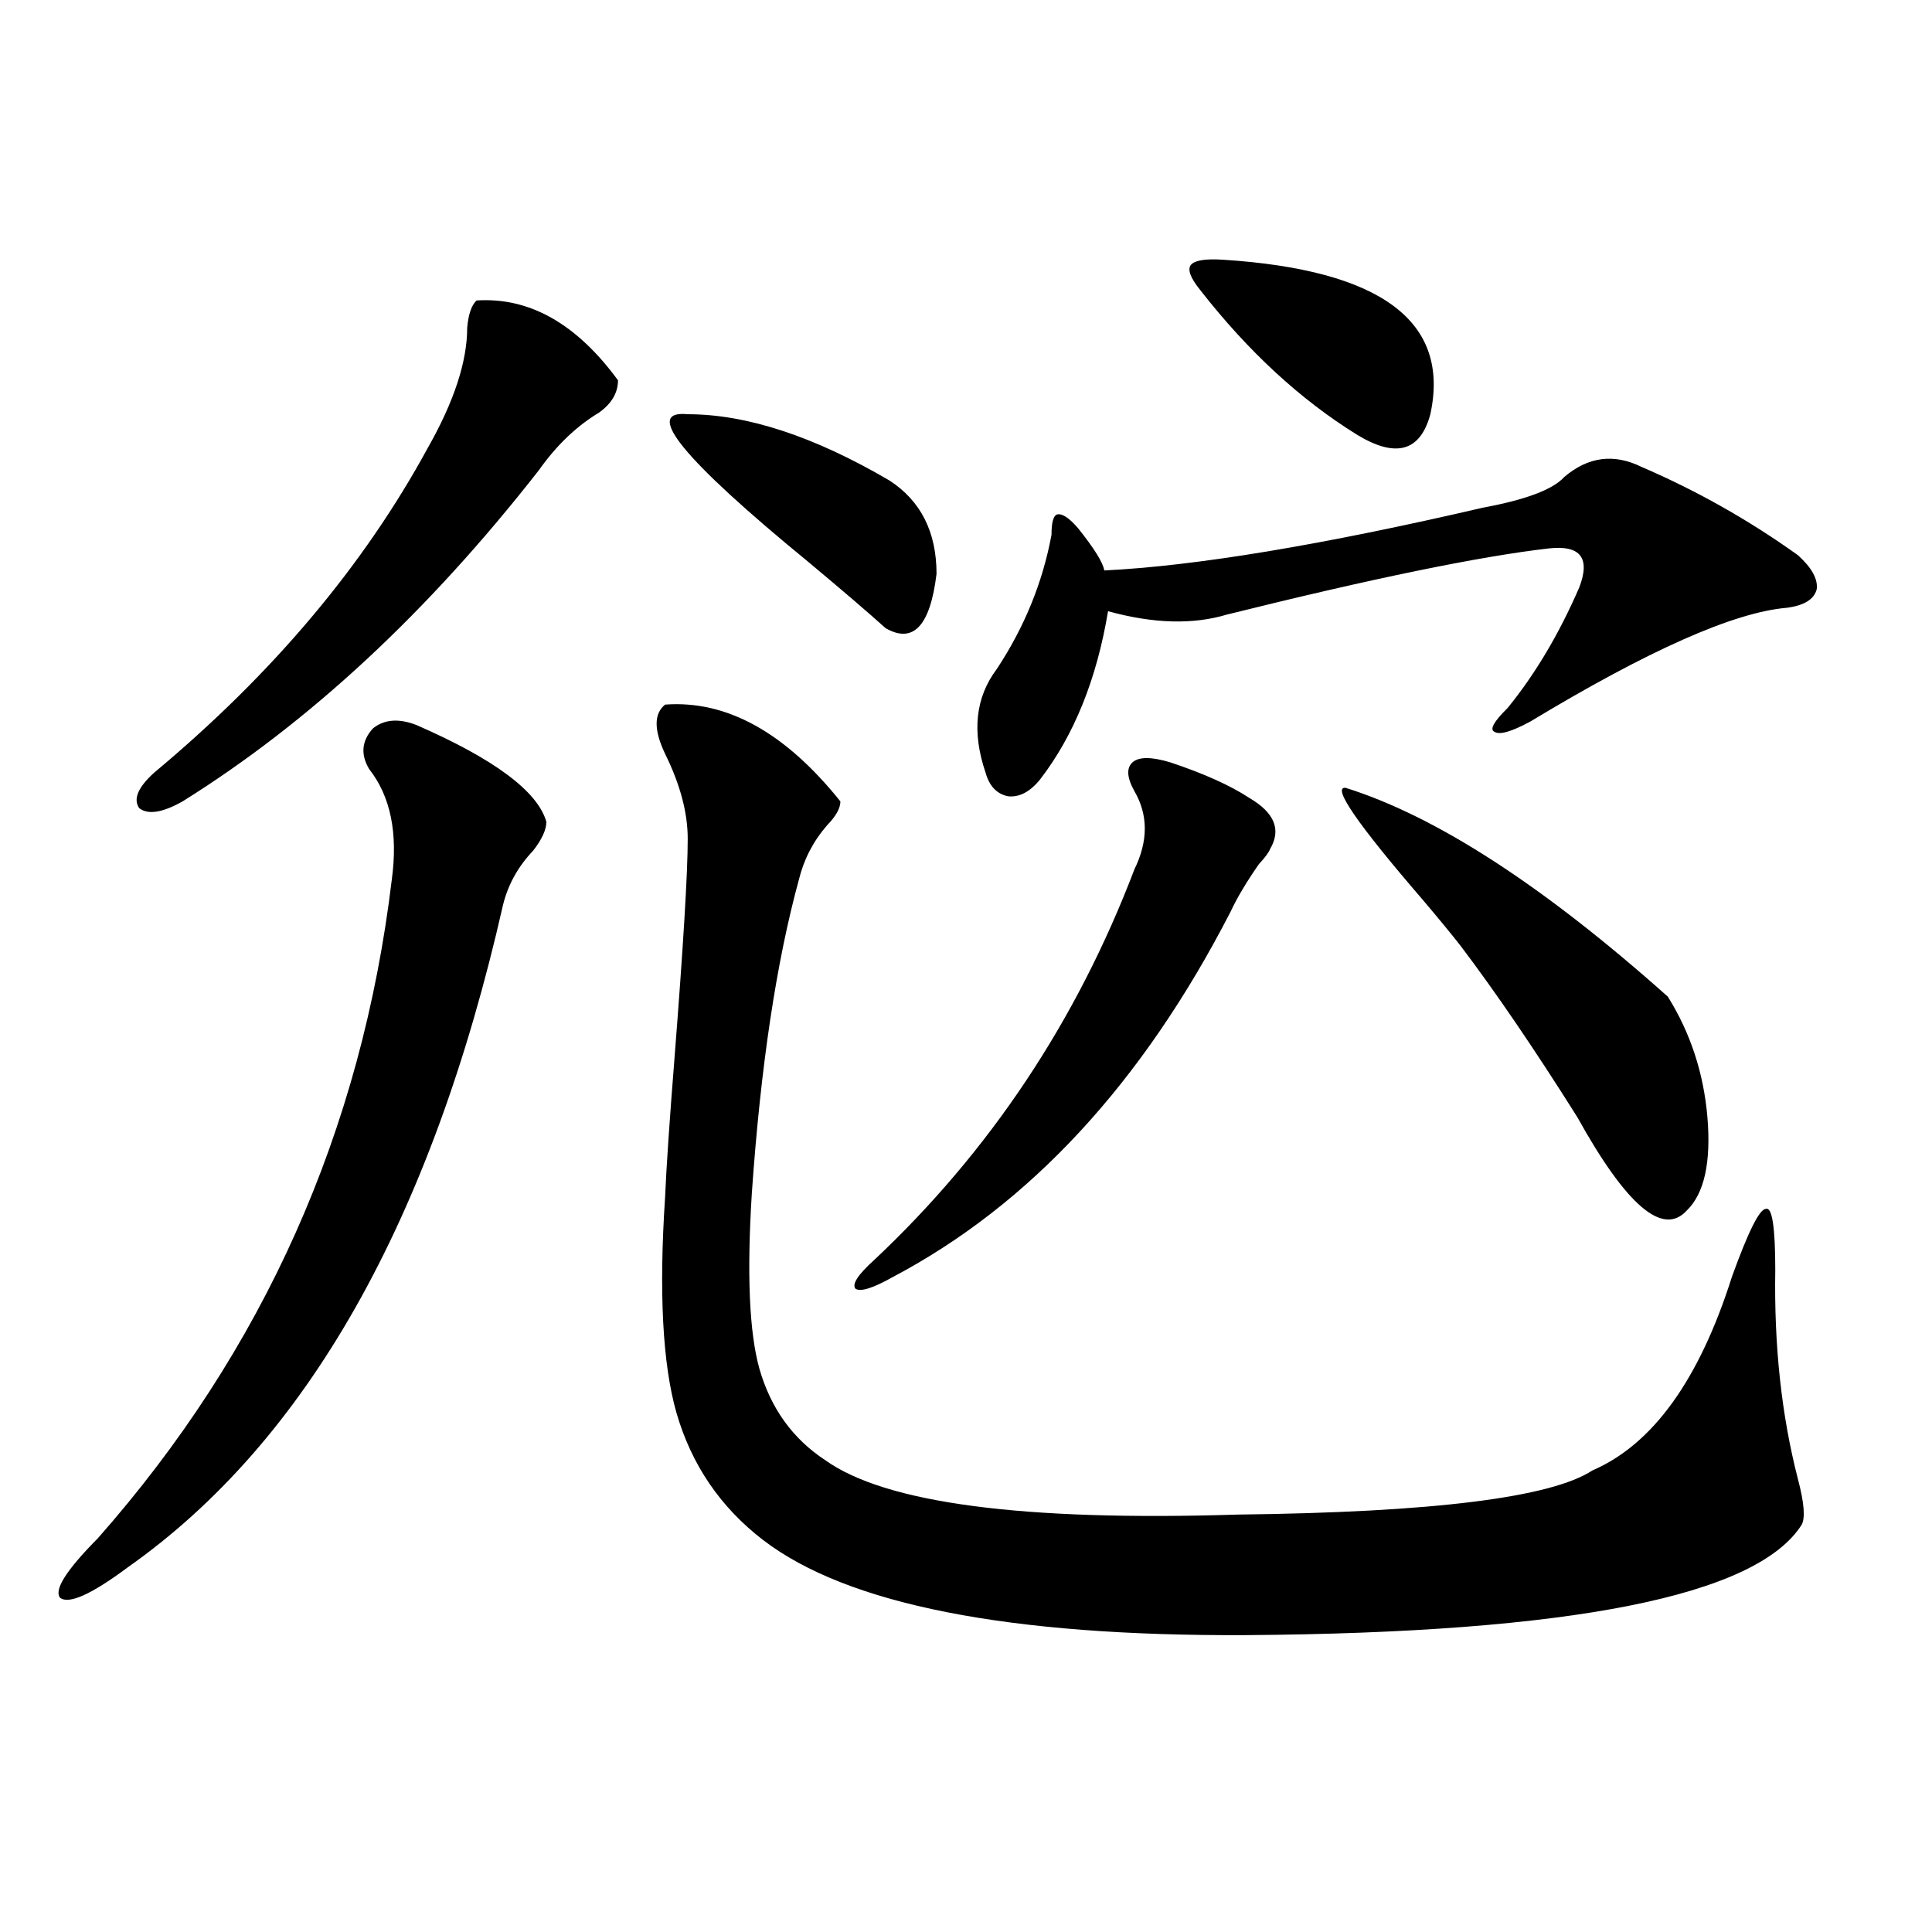
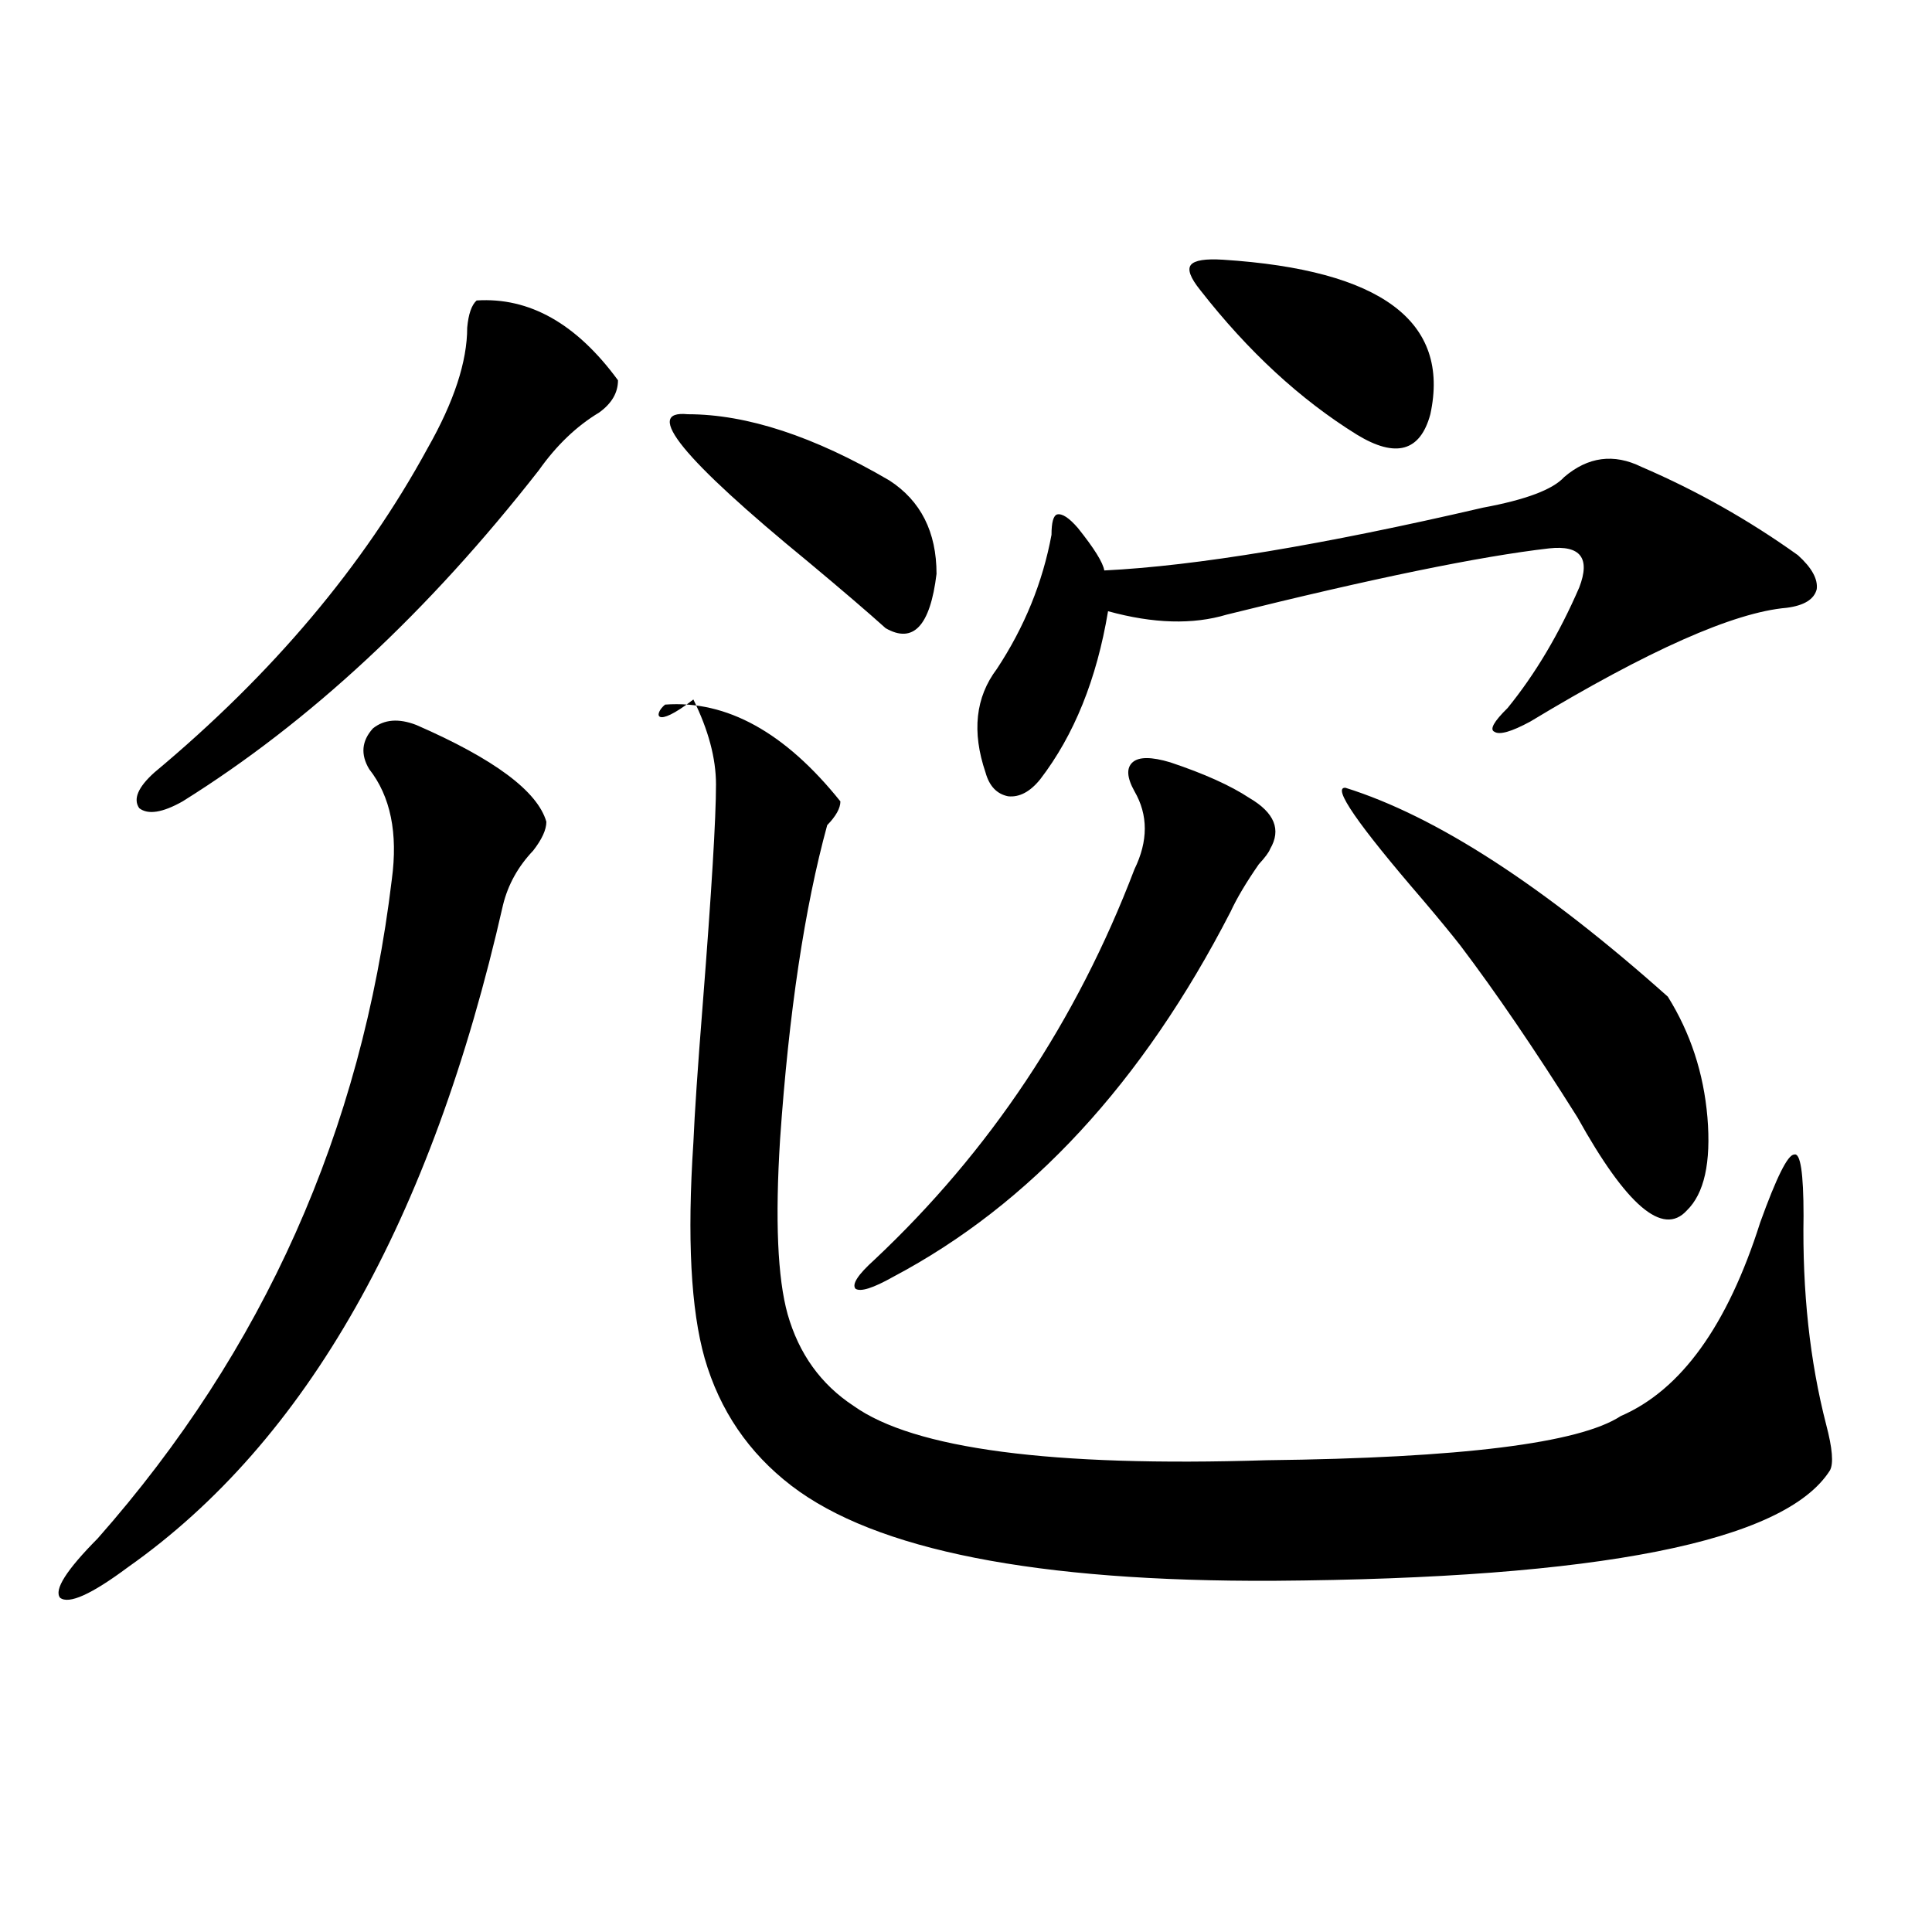
<svg xmlns="http://www.w3.org/2000/svg" version="1.1" id="图层_1" x="0px" y="0px" width="1000px" height="1000px" viewBox="0 0 1000 1000" enable-background="new 0 0 1000 1000" xml:space="preserve">
-   <path d="M282.798,425.344c0,4.106-2.286,9.092-6.829,14.941c-7.805,8.213-13.018,17.578-15.609,28.125  C223.287,631.887,158.563,746.145,66.218,811.184c-18.871,14.063-30.578,19.336-35.121,15.82  c-3.262-4.092,3.247-14.351,19.512-30.762C136.46,698.986,187.19,585.305,202.8,455.227c3.247-24.019-0.655-43.066-11.707-57.129  c-4.558-7.607-3.902-14.639,1.951-21.094c5.854-4.683,13.323-5.273,22.438-1.758C255.802,392.824,278.24,409.523,282.798,425.344z   M246.701,155.52c27.316-1.758,51.706,12.017,73.169,41.309c0,6.455-3.262,12.017-9.756,16.699  c-11.707,7.031-22.118,17.002-31.219,29.883C221.656,316.662,160.194,373.791,94.51,414.797  c-10.411,5.864-17.896,7.031-22.438,3.516c-3.262-4.683-0.655-10.835,7.805-18.457c61.127-50.977,108.29-106.924,141.46-167.871  c13.658-24.019,20.487-44.824,20.487-62.402C242.464,162.551,244.095,157.868,246.701,155.52z M344.26,364.699  c31.859-2.334,62.103,14.365,90.729,50.098c0,3.516-2.286,7.622-6.829,12.305c-7.164,8.213-12.042,17.578-14.634,28.125  c-11.707,42.778-19.847,96.982-24.39,162.598c-2.606,41.611-1.311,71.782,3.902,90.527c5.854,20.518,17.226,36.338,34.146,47.461  c31.219,22.275,102.437,31.641,213.653,28.125c100.806-1.167,161.947-8.789,183.41-22.852  c31.219-13.472,55.273-46.87,72.193-100.195c8.445-23.428,14.299-35.156,17.561-35.156c3.247-1.167,4.878,9.38,4.878,31.641  c-0.655,39.263,3.247,75.298,11.707,108.105c3.247,12.305,3.902,20.215,1.951,23.73c-23.414,36.914-119.356,55.948-287.798,57.129  c-122.924,0.577-206.184-15.82-249.75-49.219c-22.118-16.987-37.072-38.96-44.877-65.918c-7.164-25.186-9.115-62.402-5.854-111.621  c0.641-15.229,2.271-39.248,4.878-72.07c4.543-58.008,6.829-95.801,6.829-113.379c0-13.472-3.902-28.125-11.707-43.945  C338.406,377.883,338.406,369.396,344.26,364.699z M355.967,214.406c30.563,0,65.364,11.426,104.388,34.277  c16.25,10.547,24.39,26.67,24.39,48.34c-3.262,26.958-12.042,36.338-26.341,28.125c-9.115-8.198-22.438-19.624-39.999-34.277  C353.36,237.561,332.553,212.072,355.967,214.406z M605.717,394.582c17.561,5.864,31.219,12.017,40.975,18.457  c13.003,7.622,16.585,16.411,10.731,26.367c-0.655,1.758-2.606,4.395-5.854,7.91c-6.509,9.38-11.387,17.578-14.634,24.609  c-45.532,88.481-103.747,151.475-174.63,188.965c-10.411,5.864-16.92,7.91-19.512,6.152c-1.951-2.334,1.296-7.319,9.756-14.941  c59.831-56.25,104.708-123.623,134.631-202.148c7.149-14.639,7.149-28.125,0-40.43c-3.902-7.031-4.237-12.002-0.976-14.941  C589.452,391.657,595.961,391.657,605.717,394.582z M849.613,241.652c28.612,12.305,55.608,27.549,80.974,45.703  c7.149,6.455,10.396,12.305,9.756,17.578c-1.311,5.273-6.509,8.501-15.609,9.668c-27.316,2.349-71.553,21.973-132.68,58.887  c-9.756,5.273-15.944,7.031-18.536,5.273c-2.606-1.167-0.335-5.273,6.829-12.305c14.299-17.578,26.661-38.369,37.072-62.402  c5.854-15.229,0.641-21.973-15.609-20.215c-35.776,4.106-91.385,15.532-166.825,34.277c-17.561,5.273-38.048,4.697-61.462-1.758  c-5.854,35.156-17.561,64.16-35.121,87.012c-5.213,6.455-10.731,9.38-16.585,8.789c-5.854-1.167-9.756-5.273-11.707-12.305  c-7.164-21.094-5.213-38.96,5.854-53.613c14.299-21.67,23.734-44.824,28.292-69.434c0-6.44,0.976-9.956,2.927-10.547  c2.592-0.576,6.174,1.758,10.731,7.031c8.445,10.547,13.003,17.881,13.658,21.973c47.469-2.334,112.833-13.184,196.093-32.52  c22.104-4.092,36.097-9.365,41.95-15.82C821.962,236.379,835.3,234.621,849.613,241.652z M633.033,134.426  c81.949,5.273,117.711,31.943,107.314,79.98c-5.213,19.336-17.896,22.852-38.048,10.547c-29.268-18.154-56.264-43.066-80.974-74.707  c-5.213-6.44-6.829-10.835-4.878-13.184C618.399,134.729,623.918,133.85,633.033,134.426z M696.446,407.766  c46.828,14.653,102.437,50.688,166.825,108.105c11.707,18.76,18.536,39.551,20.487,62.402c1.951,23.442-1.631,39.551-10.731,48.34  c-12.362,13.486-31.219-2.637-56.584-48.34c-22.118-35.156-42.285-64.736-60.486-88.77c-4.558-5.85-11.066-13.76-19.512-23.73  C702.62,426.525,689.282,407.189,696.446,407.766z" />
+   <path d="M282.798,425.344c0,4.106-2.286,9.092-6.829,14.941c-7.805,8.213-13.018,17.578-15.609,28.125  C223.287,631.887,158.563,746.145,66.218,811.184c-18.871,14.063-30.578,19.336-35.121,15.82  c-3.262-4.092,3.247-14.351,19.512-30.762C136.46,698.986,187.19,585.305,202.8,455.227c3.247-24.019-0.655-43.066-11.707-57.129  c-4.558-7.607-3.902-14.639,1.951-21.094c5.854-4.683,13.323-5.273,22.438-1.758C255.802,392.824,278.24,409.523,282.798,425.344z   M246.701,155.52c27.316-1.758,51.706,12.017,73.169,41.309c0,6.455-3.262,12.017-9.756,16.699  c-11.707,7.031-22.118,17.002-31.219,29.883C221.656,316.662,160.194,373.791,94.51,414.797  c-10.411,5.864-17.896,7.031-22.438,3.516c-3.262-4.683-0.655-10.835,7.805-18.457c61.127-50.977,108.29-106.924,141.46-167.871  c13.658-24.019,20.487-44.824,20.487-62.402C242.464,162.551,244.095,157.868,246.701,155.52z M344.26,364.699  c31.859-2.334,62.103,14.365,90.729,50.098c0,3.516-2.286,7.622-6.829,12.305c-11.707,42.778-19.847,96.982-24.39,162.598c-2.606,41.611-1.311,71.782,3.902,90.527c5.854,20.518,17.226,36.338,34.146,47.461  c31.219,22.275,102.437,31.641,213.653,28.125c100.806-1.167,161.947-8.789,183.41-22.852  c31.219-13.472,55.273-46.87,72.193-100.195c8.445-23.428,14.299-35.156,17.561-35.156c3.247-1.167,4.878,9.38,4.878,31.641  c-0.655,39.263,3.247,75.298,11.707,108.105c3.247,12.305,3.902,20.215,1.951,23.73c-23.414,36.914-119.356,55.948-287.798,57.129  c-122.924,0.577-206.184-15.82-249.75-49.219c-22.118-16.987-37.072-38.96-44.877-65.918c-7.164-25.186-9.115-62.402-5.854-111.621  c0.641-15.229,2.271-39.248,4.878-72.07c4.543-58.008,6.829-95.801,6.829-113.379c0-13.472-3.902-28.125-11.707-43.945  C338.406,377.883,338.406,369.396,344.26,364.699z M355.967,214.406c30.563,0,65.364,11.426,104.388,34.277  c16.25,10.547,24.39,26.67,24.39,48.34c-3.262,26.958-12.042,36.338-26.341,28.125c-9.115-8.198-22.438-19.624-39.999-34.277  C353.36,237.561,332.553,212.072,355.967,214.406z M605.717,394.582c17.561,5.864,31.219,12.017,40.975,18.457  c13.003,7.622,16.585,16.411,10.731,26.367c-0.655,1.758-2.606,4.395-5.854,7.91c-6.509,9.38-11.387,17.578-14.634,24.609  c-45.532,88.481-103.747,151.475-174.63,188.965c-10.411,5.864-16.92,7.91-19.512,6.152c-1.951-2.334,1.296-7.319,9.756-14.941  c59.831-56.25,104.708-123.623,134.631-202.148c7.149-14.639,7.149-28.125,0-40.43c-3.902-7.031-4.237-12.002-0.976-14.941  C589.452,391.657,595.961,391.657,605.717,394.582z M849.613,241.652c28.612,12.305,55.608,27.549,80.974,45.703  c7.149,6.455,10.396,12.305,9.756,17.578c-1.311,5.273-6.509,8.501-15.609,9.668c-27.316,2.349-71.553,21.973-132.68,58.887  c-9.756,5.273-15.944,7.031-18.536,5.273c-2.606-1.167-0.335-5.273,6.829-12.305c14.299-17.578,26.661-38.369,37.072-62.402  c5.854-15.229,0.641-21.973-15.609-20.215c-35.776,4.106-91.385,15.532-166.825,34.277c-17.561,5.273-38.048,4.697-61.462-1.758  c-5.854,35.156-17.561,64.16-35.121,87.012c-5.213,6.455-10.731,9.38-16.585,8.789c-5.854-1.167-9.756-5.273-11.707-12.305  c-7.164-21.094-5.213-38.96,5.854-53.613c14.299-21.67,23.734-44.824,28.292-69.434c0-6.44,0.976-9.956,2.927-10.547  c2.592-0.576,6.174,1.758,10.731,7.031c8.445,10.547,13.003,17.881,13.658,21.973c47.469-2.334,112.833-13.184,196.093-32.52  c22.104-4.092,36.097-9.365,41.95-15.82C821.962,236.379,835.3,234.621,849.613,241.652z M633.033,134.426  c81.949,5.273,117.711,31.943,107.314,79.98c-5.213,19.336-17.896,22.852-38.048,10.547c-29.268-18.154-56.264-43.066-80.974-74.707  c-5.213-6.44-6.829-10.835-4.878-13.184C618.399,134.729,623.918,133.85,633.033,134.426z M696.446,407.766  c46.828,14.653,102.437,50.688,166.825,108.105c11.707,18.76,18.536,39.551,20.487,62.402c1.951,23.442-1.631,39.551-10.731,48.34  c-12.362,13.486-31.219-2.637-56.584-48.34c-22.118-35.156-42.285-64.736-60.486-88.77c-4.558-5.85-11.066-13.76-19.512-23.73  C702.62,426.525,689.282,407.189,696.446,407.766z" />
</svg>